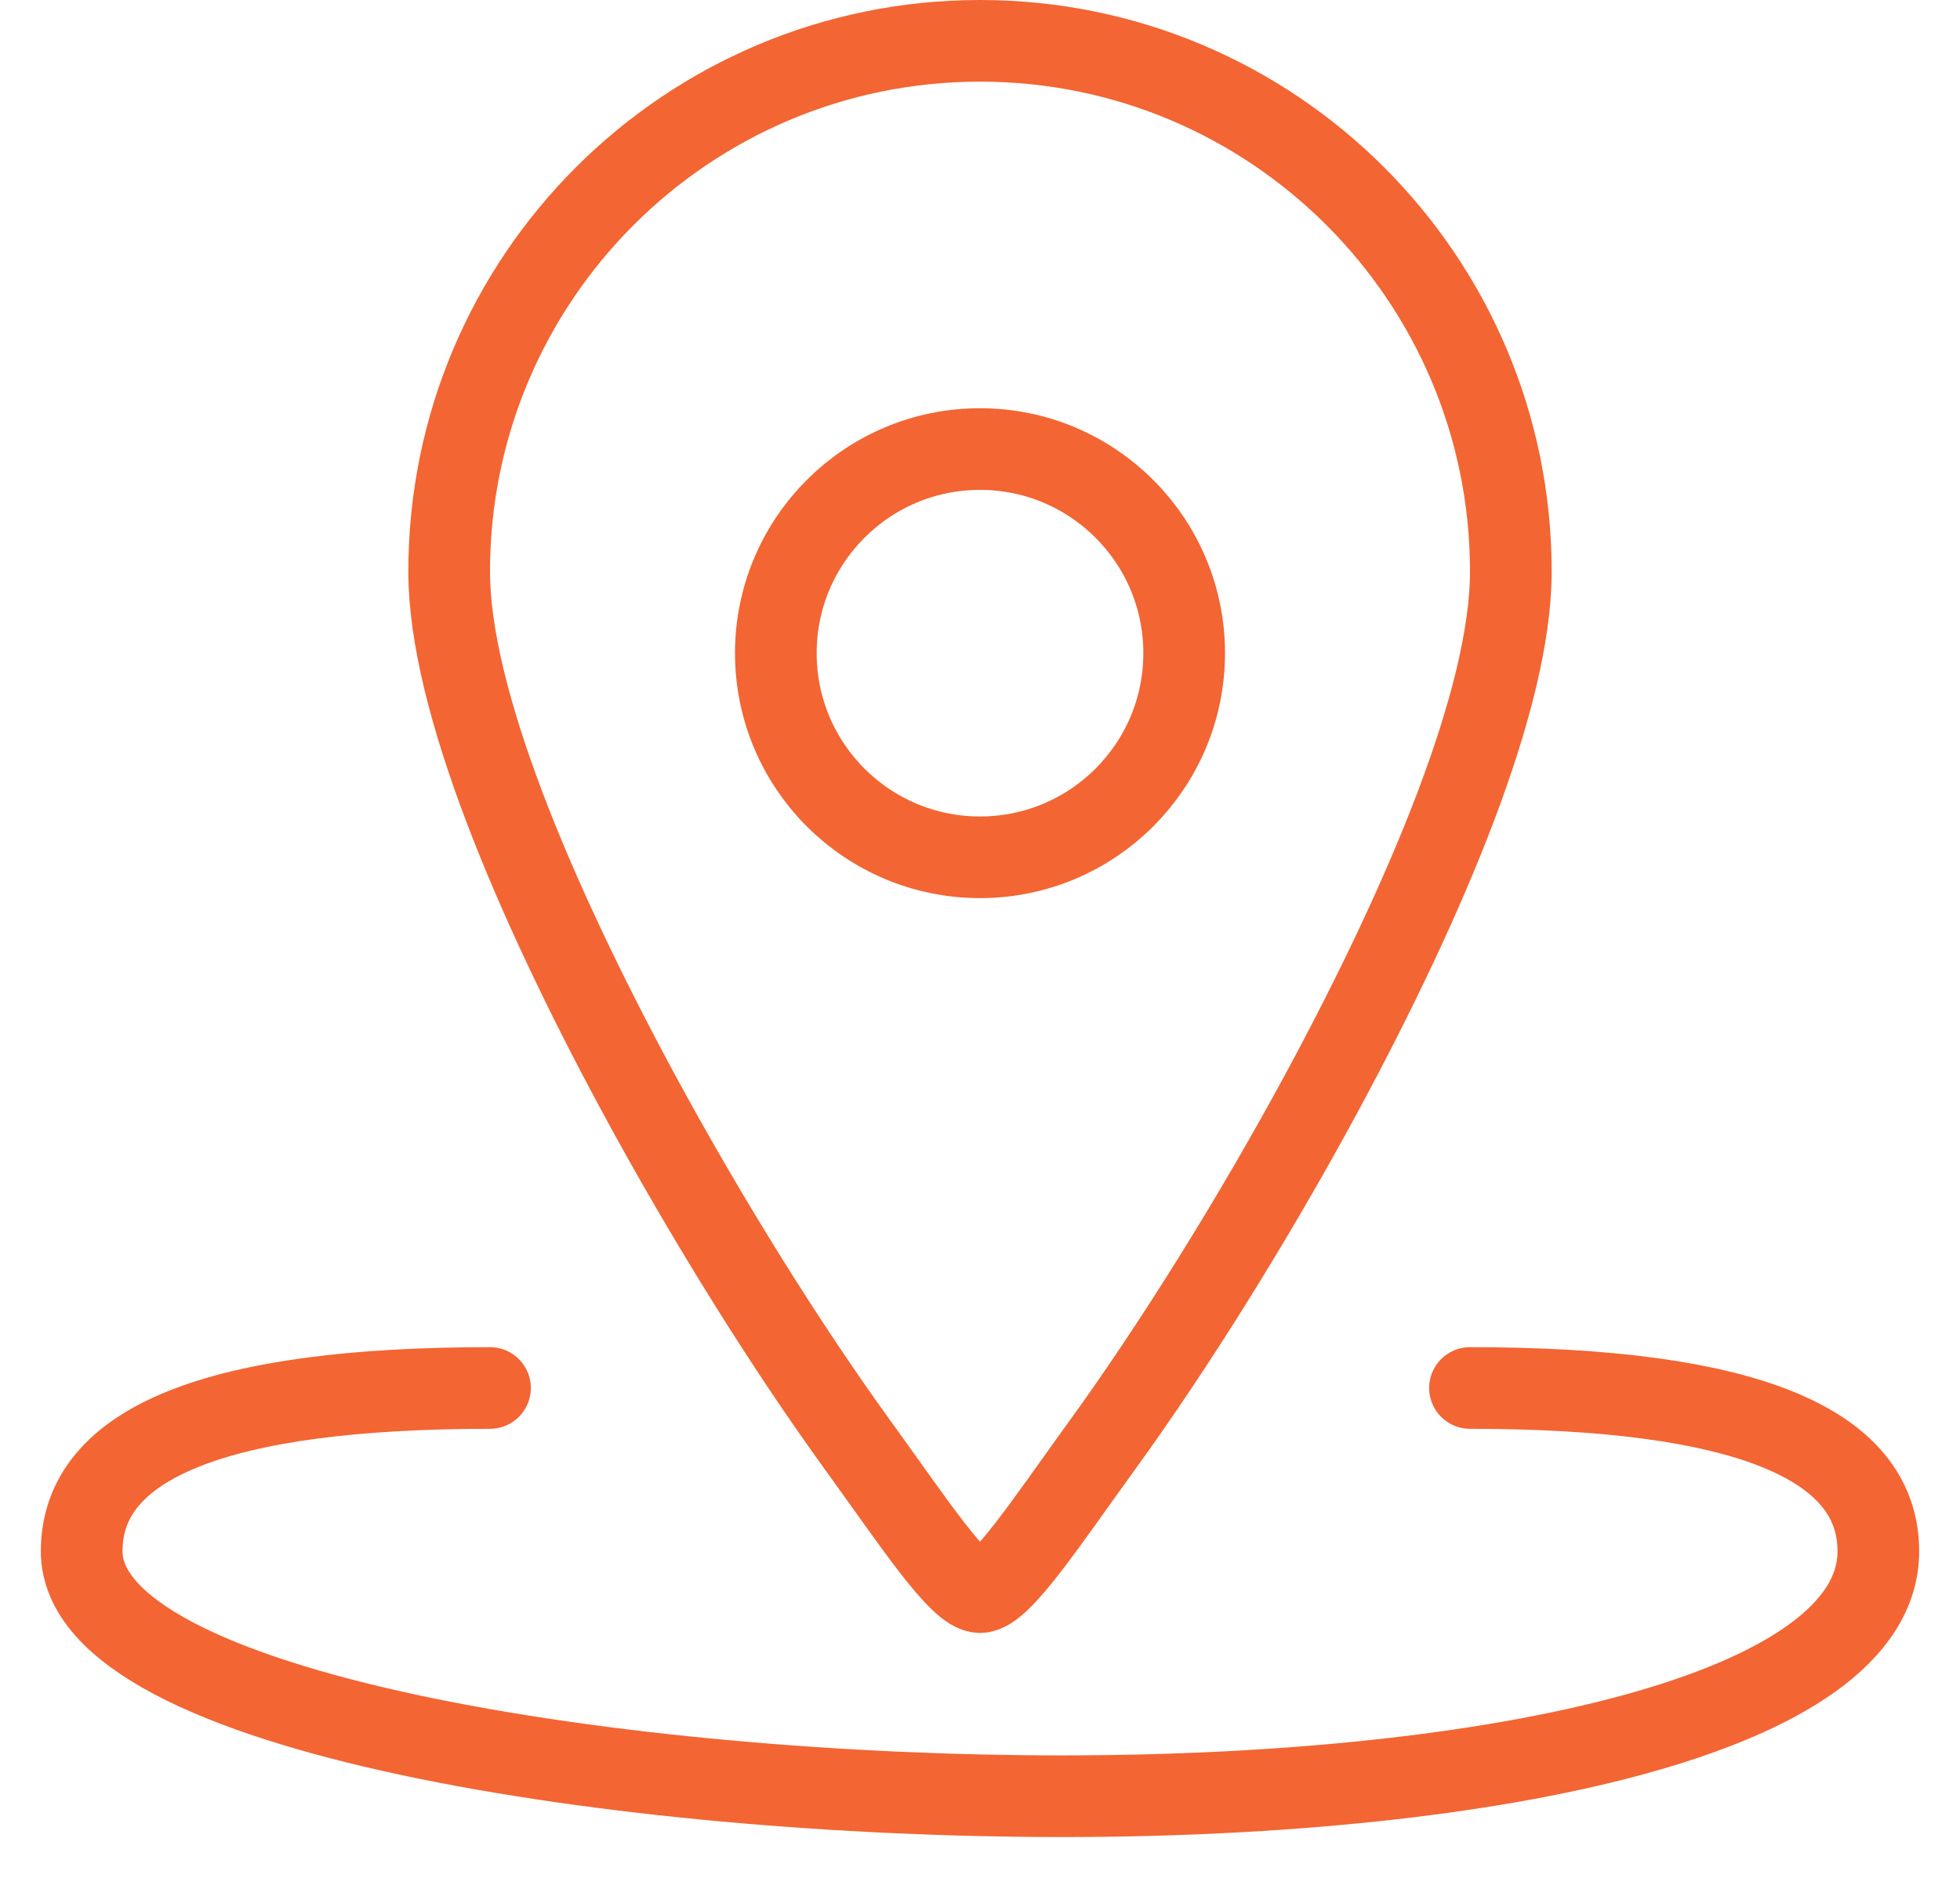
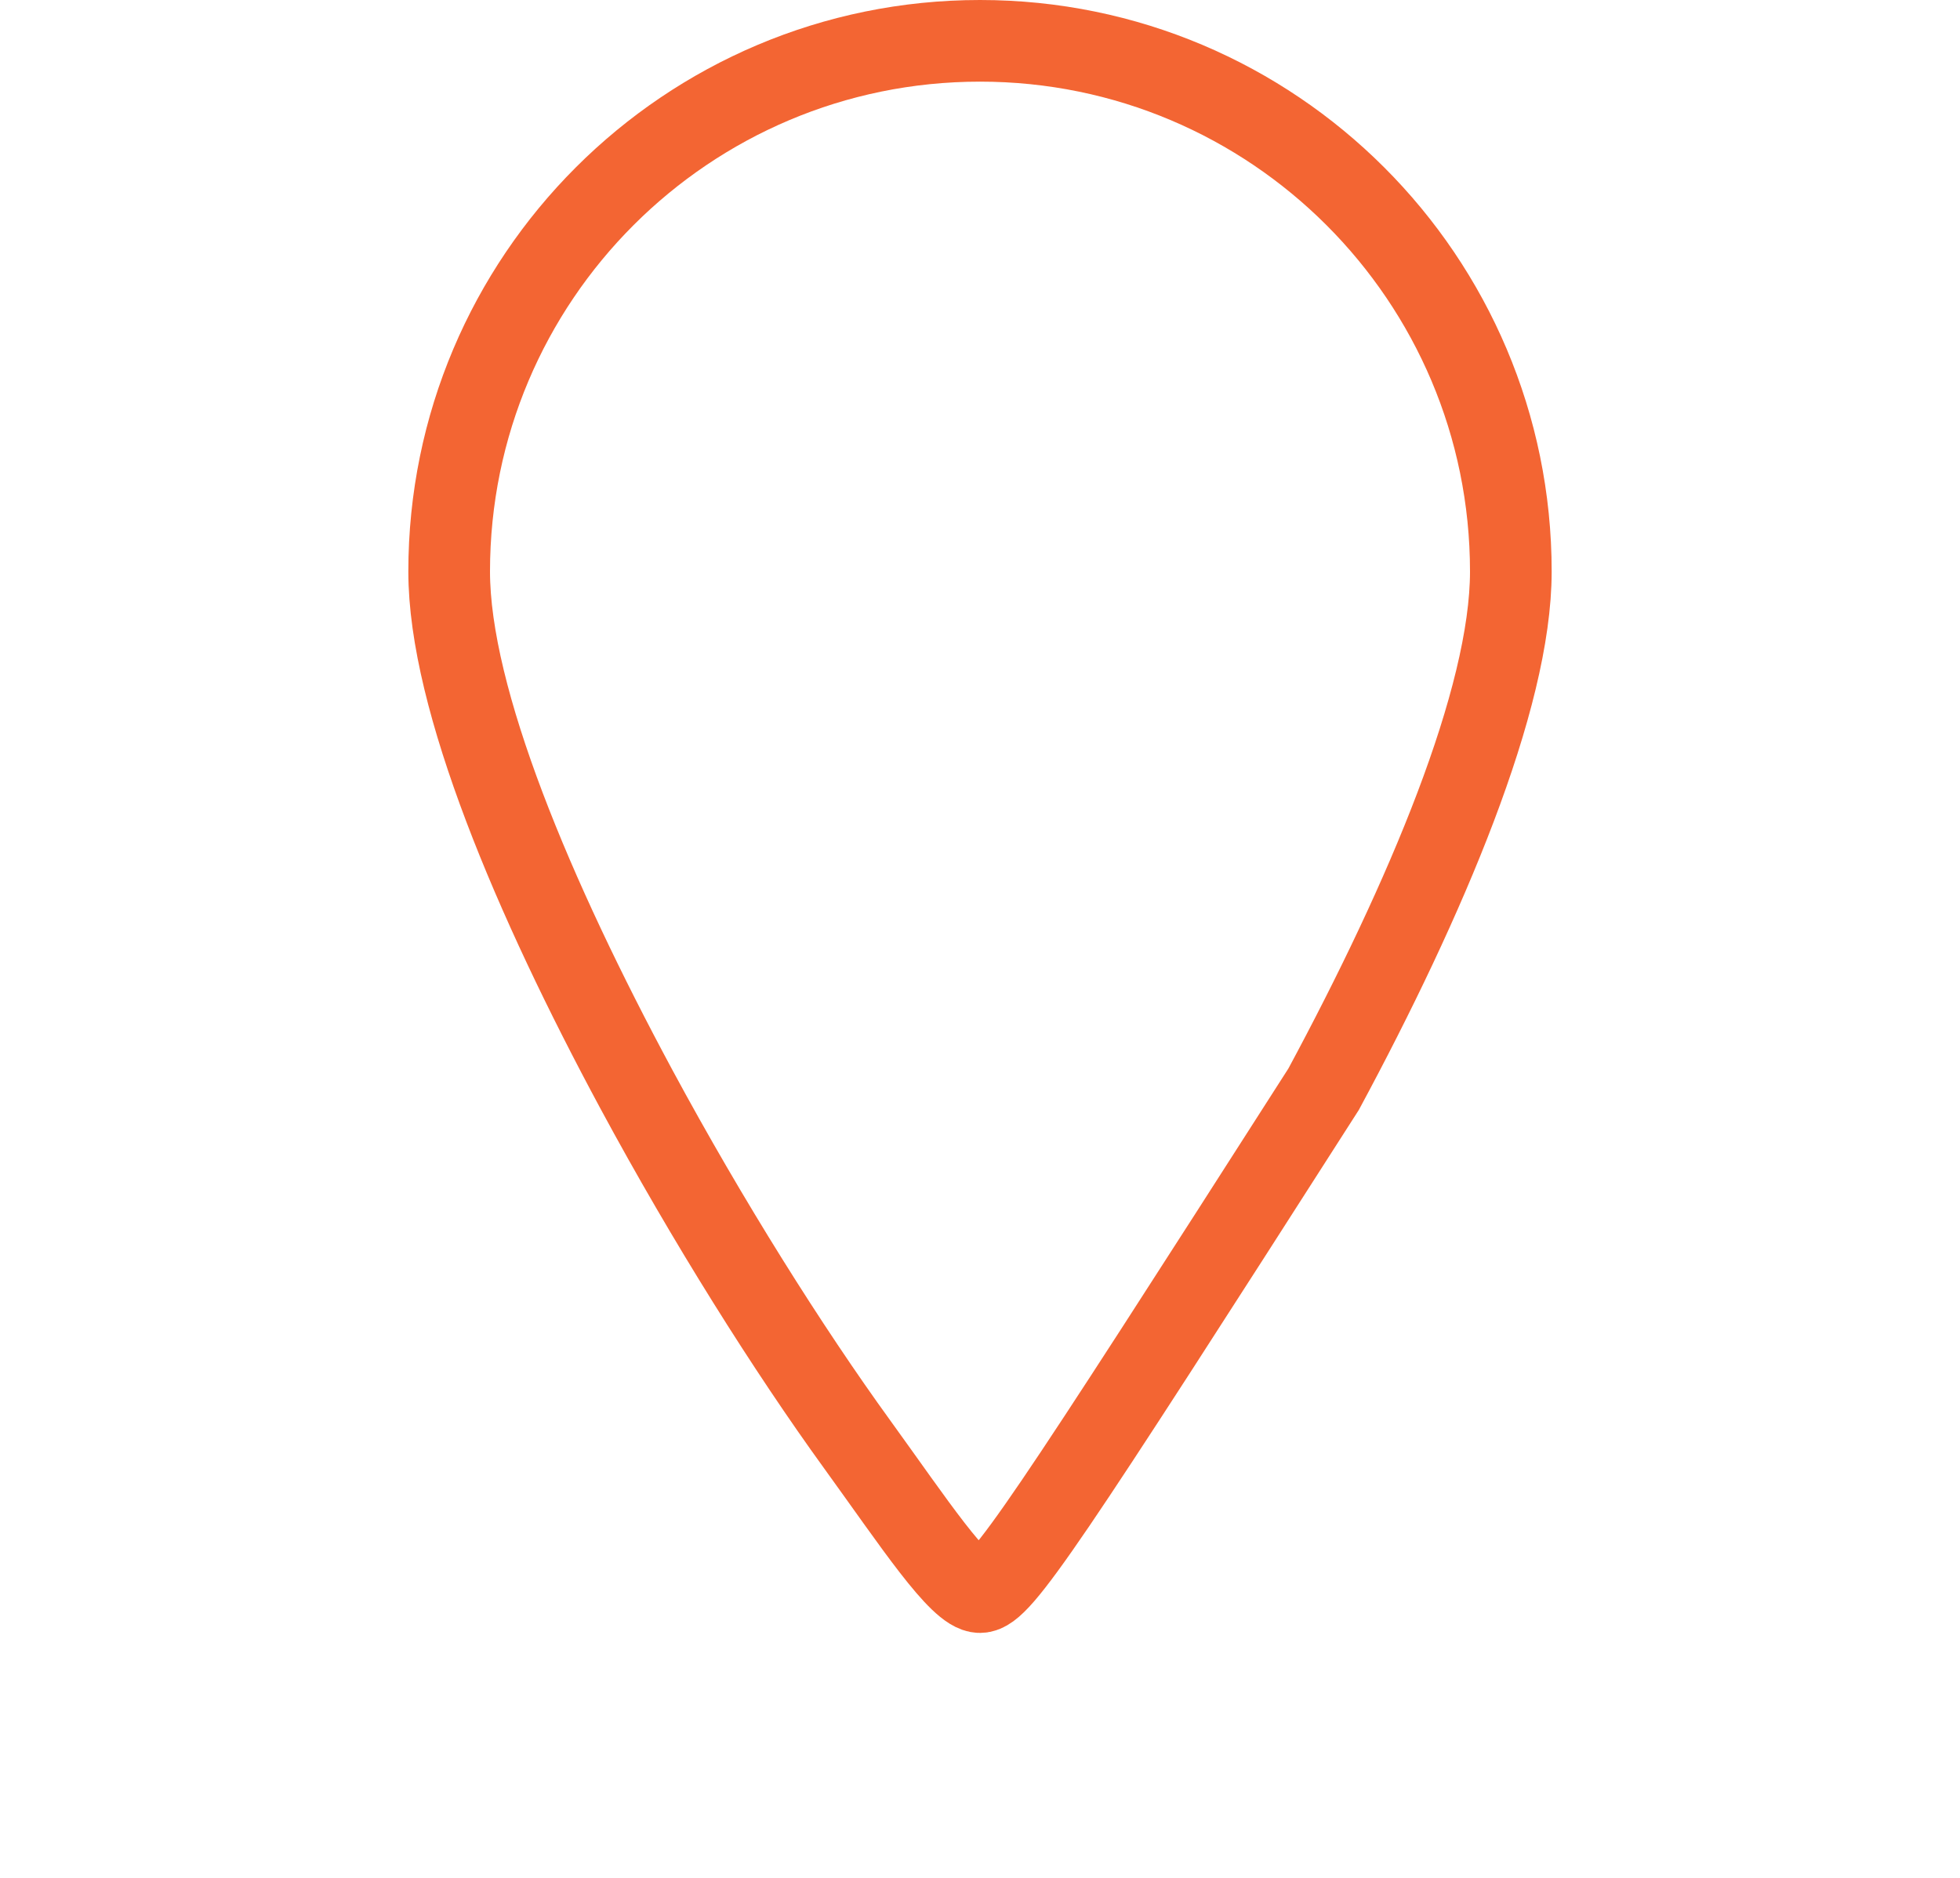
<svg xmlns="http://www.w3.org/2000/svg" width="24px" height="23px" viewBox="0 0 24 23" version="1.1">
  <title>Group 2</title>
  <g id="Become-a-Dealer" stroke="none" stroke-width="1" fill="none" fill-rule="evenodd">
    <g transform="translate(-215, -1568)" id="Group" stroke="#F36533">
      <g transform="translate(142, 1078)">
        <g id="froms" transform="translate(0, 118)">
          <g id="Rectangle-Copy-3" transform="translate(52, 36)">
            <g id="Group-6-Copy-4" transform="translate(0, 317)">
              <g id="Group-2" transform="translate(22, 19)">
-                 <path d="M5,17 C1.667,17 0,17.667 0,19 C0,21 6.697,22 12,22 C17.303,22 22,21 22,19 C22,17.667 20.333,17 17,17" id="Path-24" stroke-linecap="round" />
-                 <path d="M11,0.5 C12.795,0.5 14.42,1.228 15.596,2.404 C16.772,3.58 17.5,5.205 17.5,7 C17.5,8.565 16.459,11.016 15.208,13.34 C14.333,14.963 13.348,16.525 12.503,17.692 C11.808,18.653 11.252,19.5 11,19.5 C10.748,19.5 10.192,18.653 9.497,17.692 C8.652,16.525 7.667,14.963 6.792,13.34 C5.541,11.016 4.5,8.565 4.5,7 C4.5,5.205 5.228,3.58 6.404,2.404 C7.58,1.228 9.205,0.5 11,0.5 L11,0.5 Z" id="Oval" />
-                 <circle id="Oval" cx="11" cy="8" r="2.5" />
+                 <path d="M11,0.5 C12.795,0.5 14.42,1.228 15.596,2.404 C16.772,3.58 17.5,5.205 17.5,7 C17.5,8.565 16.459,11.016 15.208,13.34 C11.808,18.653 11.252,19.5 11,19.5 C10.748,19.5 10.192,18.653 9.497,17.692 C8.652,16.525 7.667,14.963 6.792,13.34 C5.541,11.016 4.5,8.565 4.5,7 C4.5,5.205 5.228,3.58 6.404,2.404 C7.58,1.228 9.205,0.5 11,0.5 L11,0.5 Z" id="Oval" />
              </g>
            </g>
          </g>
        </g>
      </g>
    </g>
  </g>
</svg>